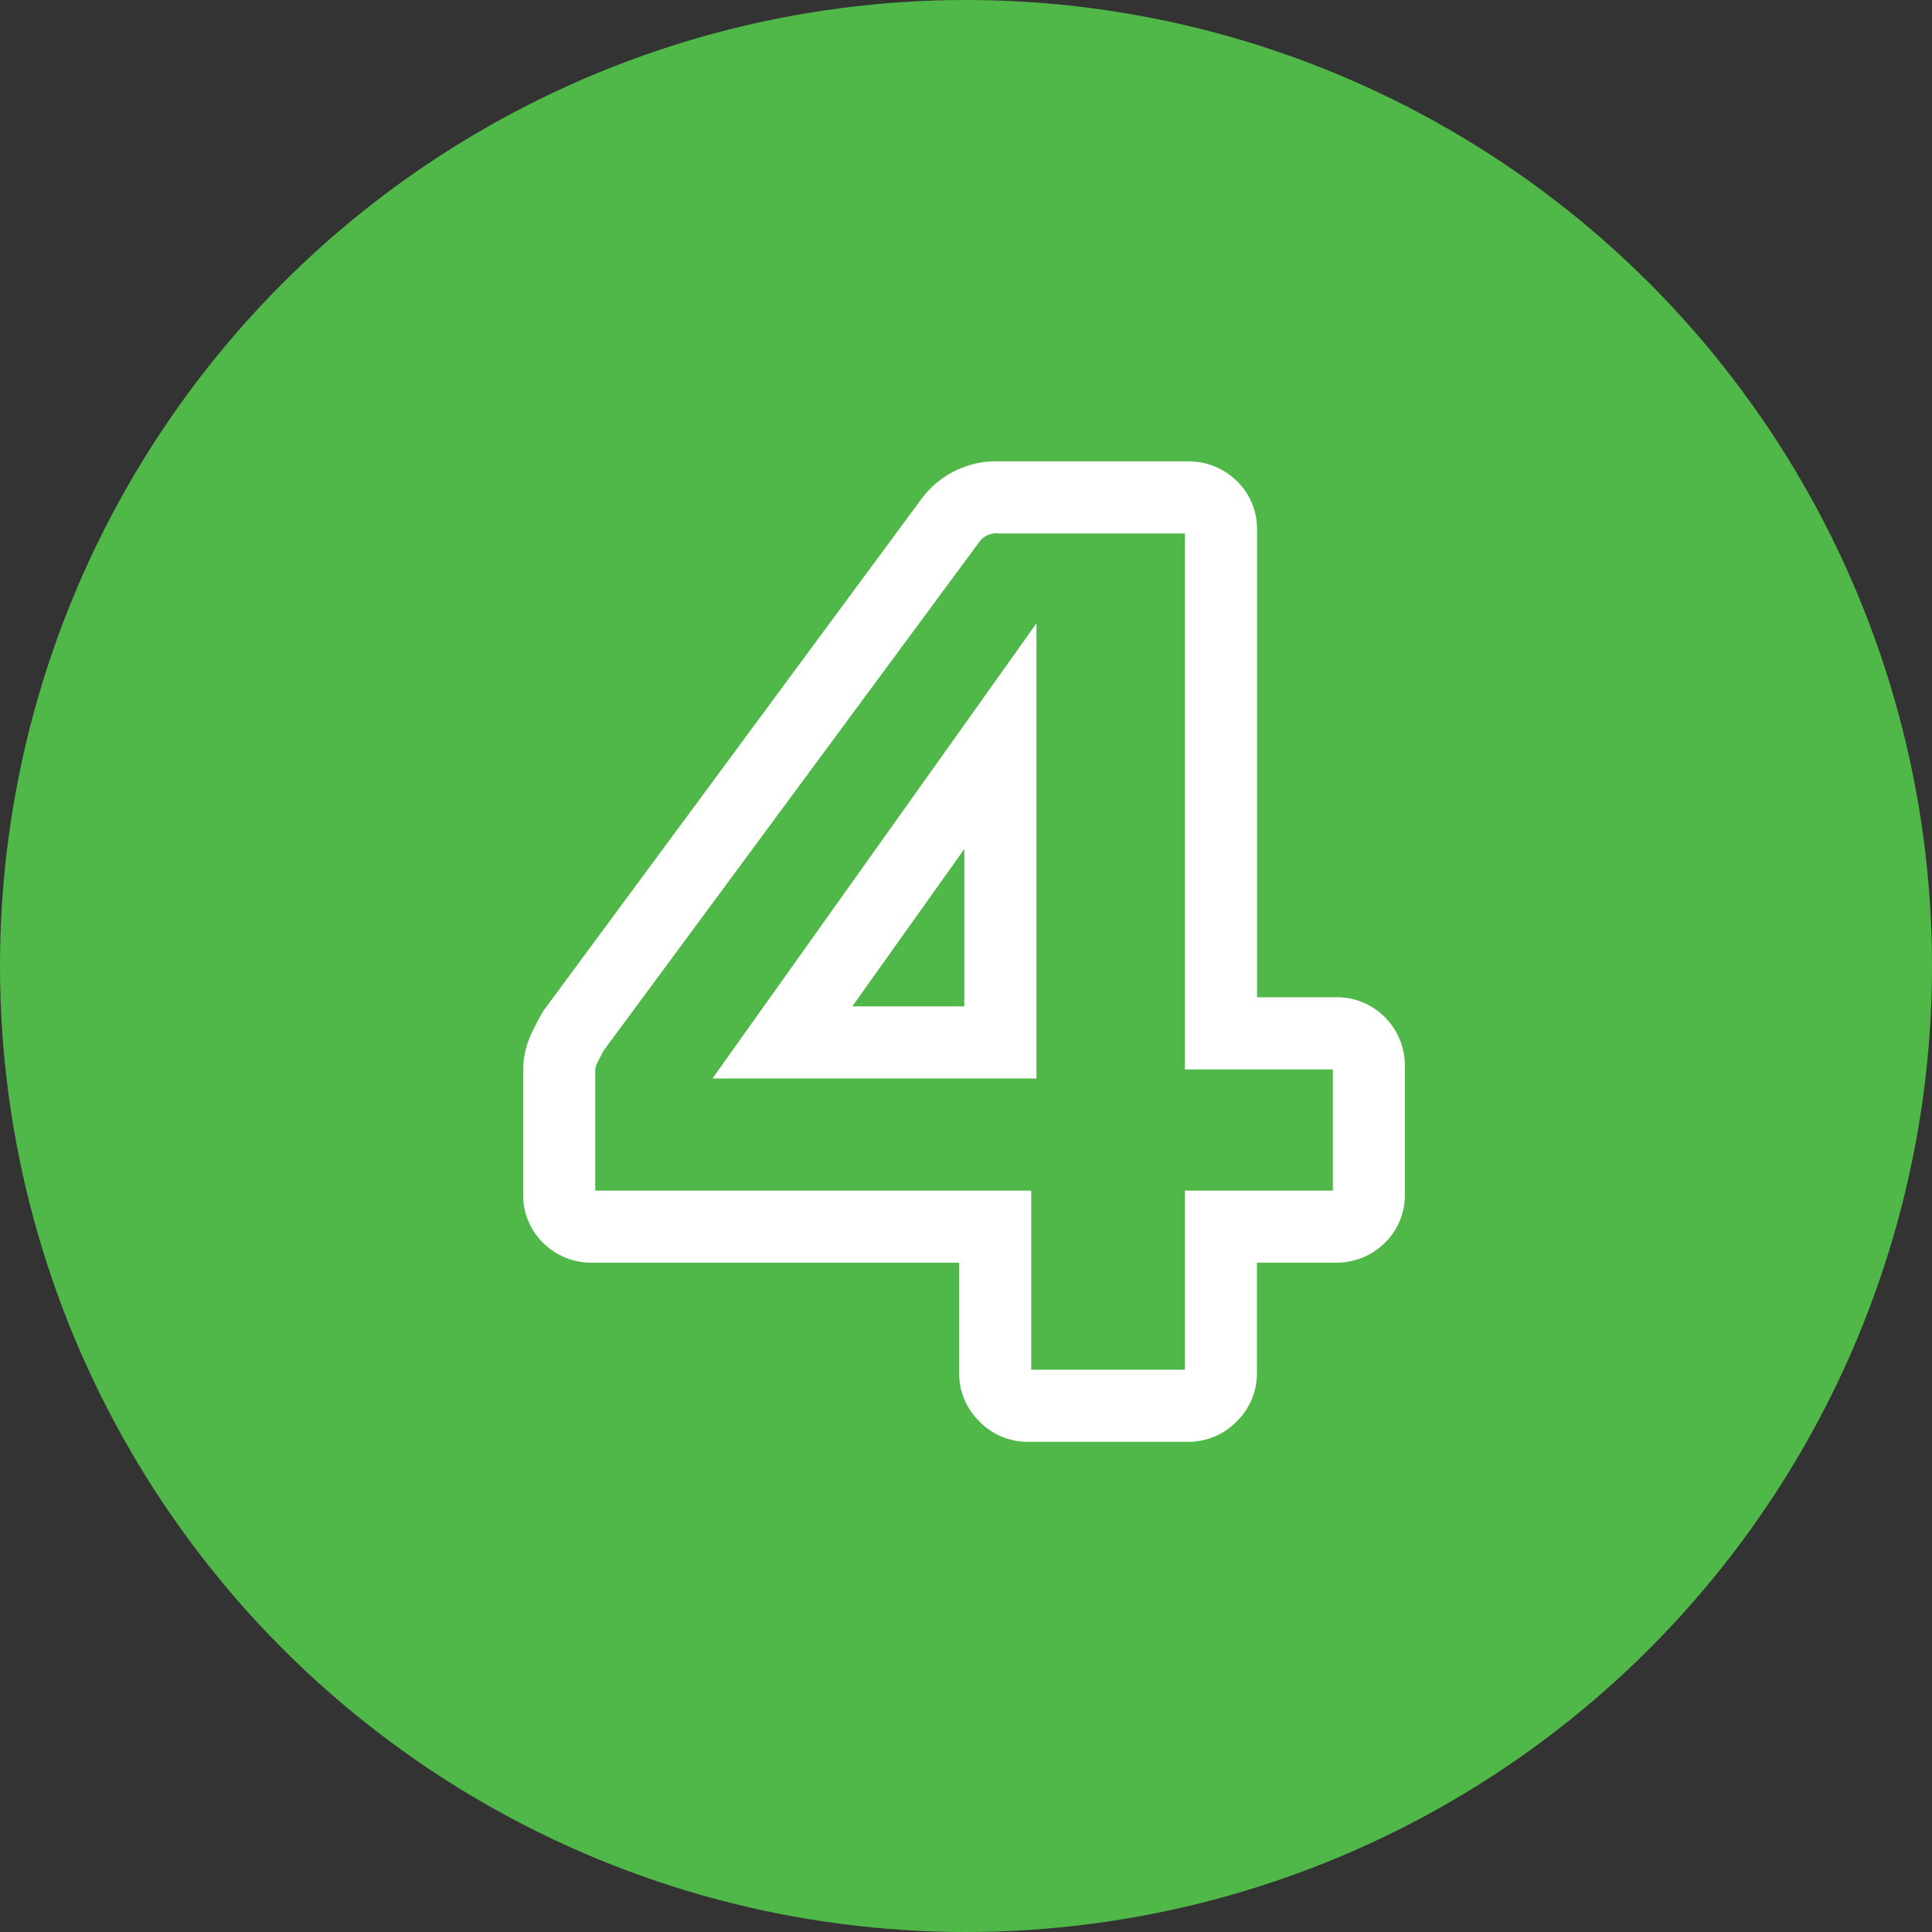
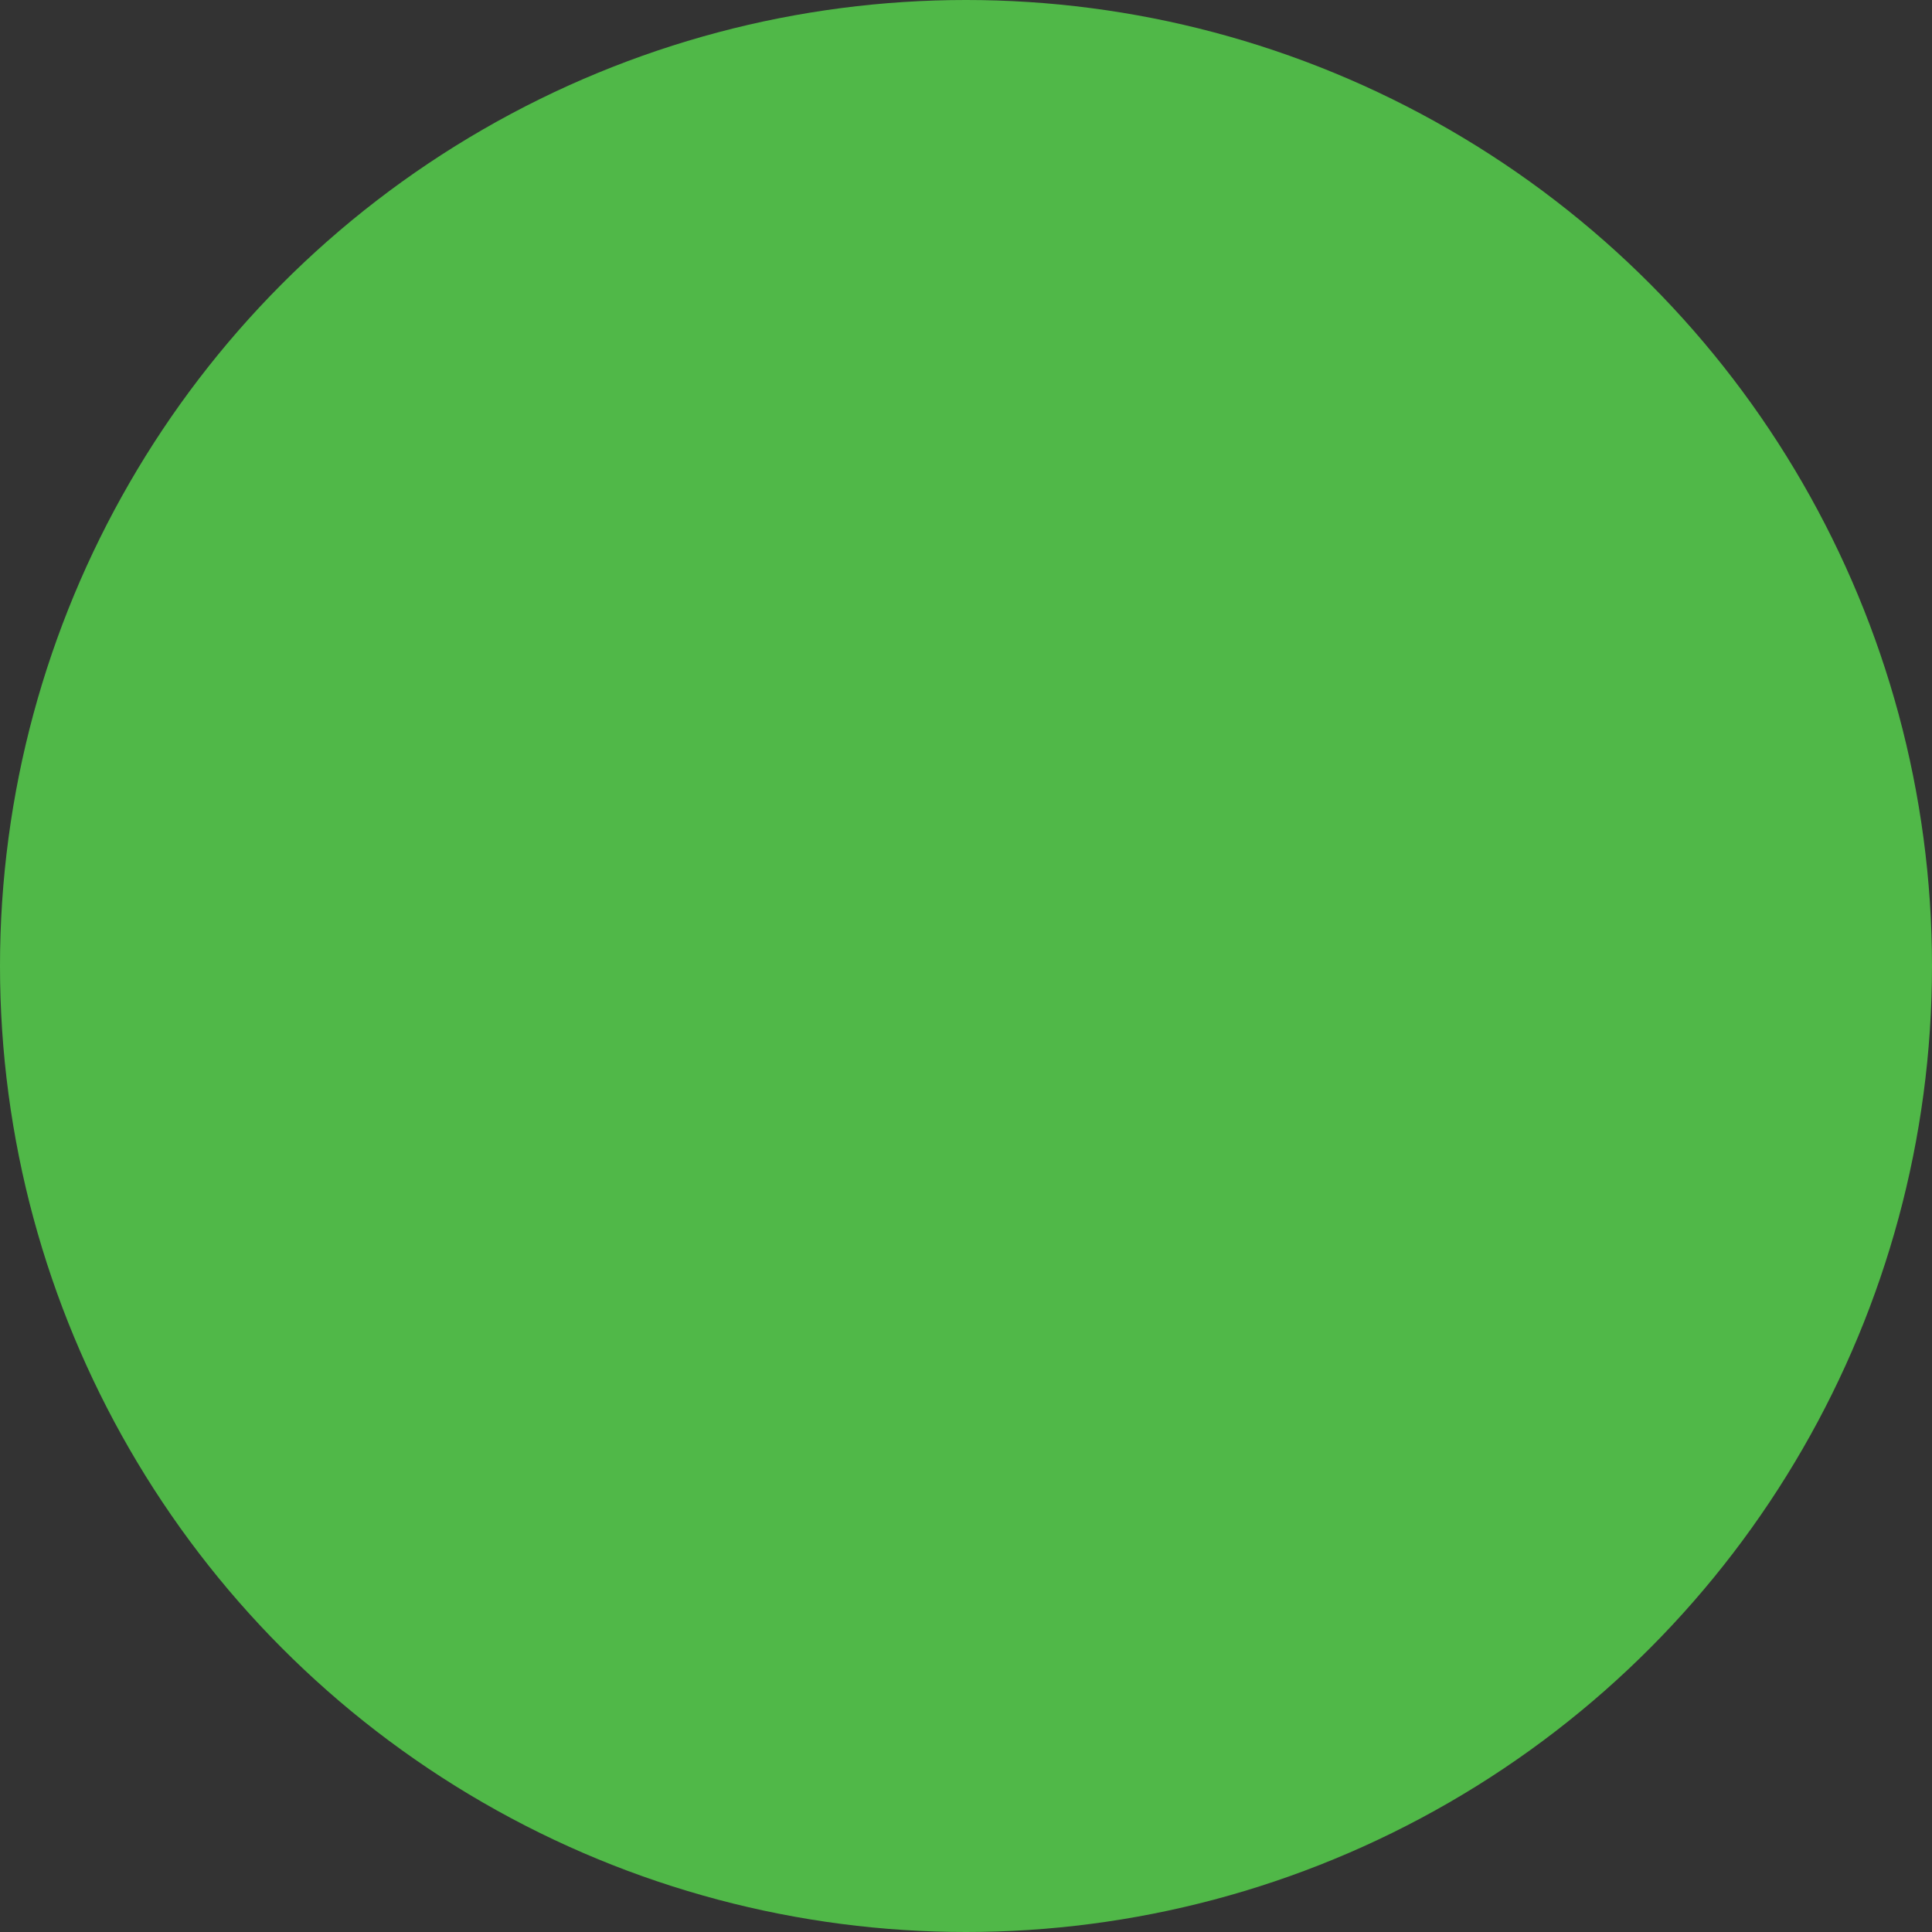
<svg xmlns="http://www.w3.org/2000/svg" width="134" height="134" viewBox="0 0 134 134">
  <rect x="0" y="0" width="134" height="134" fill="#333333" stroke="none" />
  <g transform="translate(-11119 -335.826)">
    <circle cx="67" cy="67" r="67" transform="translate(11119 335.826)" fill="#50b848" />
-     <path d="M15.435,2.5H4.275A4.646,4.646,0,0,1,.932,1.093,4.646,4.646,0,0,1-.475-2.25V-9.92h-25.49a4.734,4.734,0,0,1-3.281-1.3,4.6,4.6,0,0,1-1.469-3.448v-8.55a5.964,5.964,0,0,1,.55-2.542c.238-.51.5-1.011.77-1.488l.073-.127,26.3-35.611A6.425,6.425,0,0,1,2.295-65.5h13.14a4.734,4.734,0,0,1,3.281,1.3,4.6,4.6,0,0,1,1.469,3.448v32.42H25.6a4.681,4.681,0,0,1,3.538,1.469,4.734,4.734,0,0,1,1.3,3.281v8.91a4.6,4.6,0,0,1-1.469,3.448,4.734,4.734,0,0,1-3.281,1.3h-5.51v7.67a4.646,4.646,0,0,1-1.407,3.343A4.646,4.646,0,0,1,15.435,2.5Zm-10.91-5h10.66V-14.92h10.26v-8.41H15.185V-60.5H2.295a1.468,1.468,0,0,0-1.334.535L-25.124-24.647c-.18.322-.351.657-.511,1a1,1,0,0,0-.08.428v8.3H4.525Zm.36-20.2H-17.583L4.885-54.263Zm-12.772-5H-.115V-38.617Z" transform="translate(11186 433.326)" fill="#fff" />
  </g>
</svg>